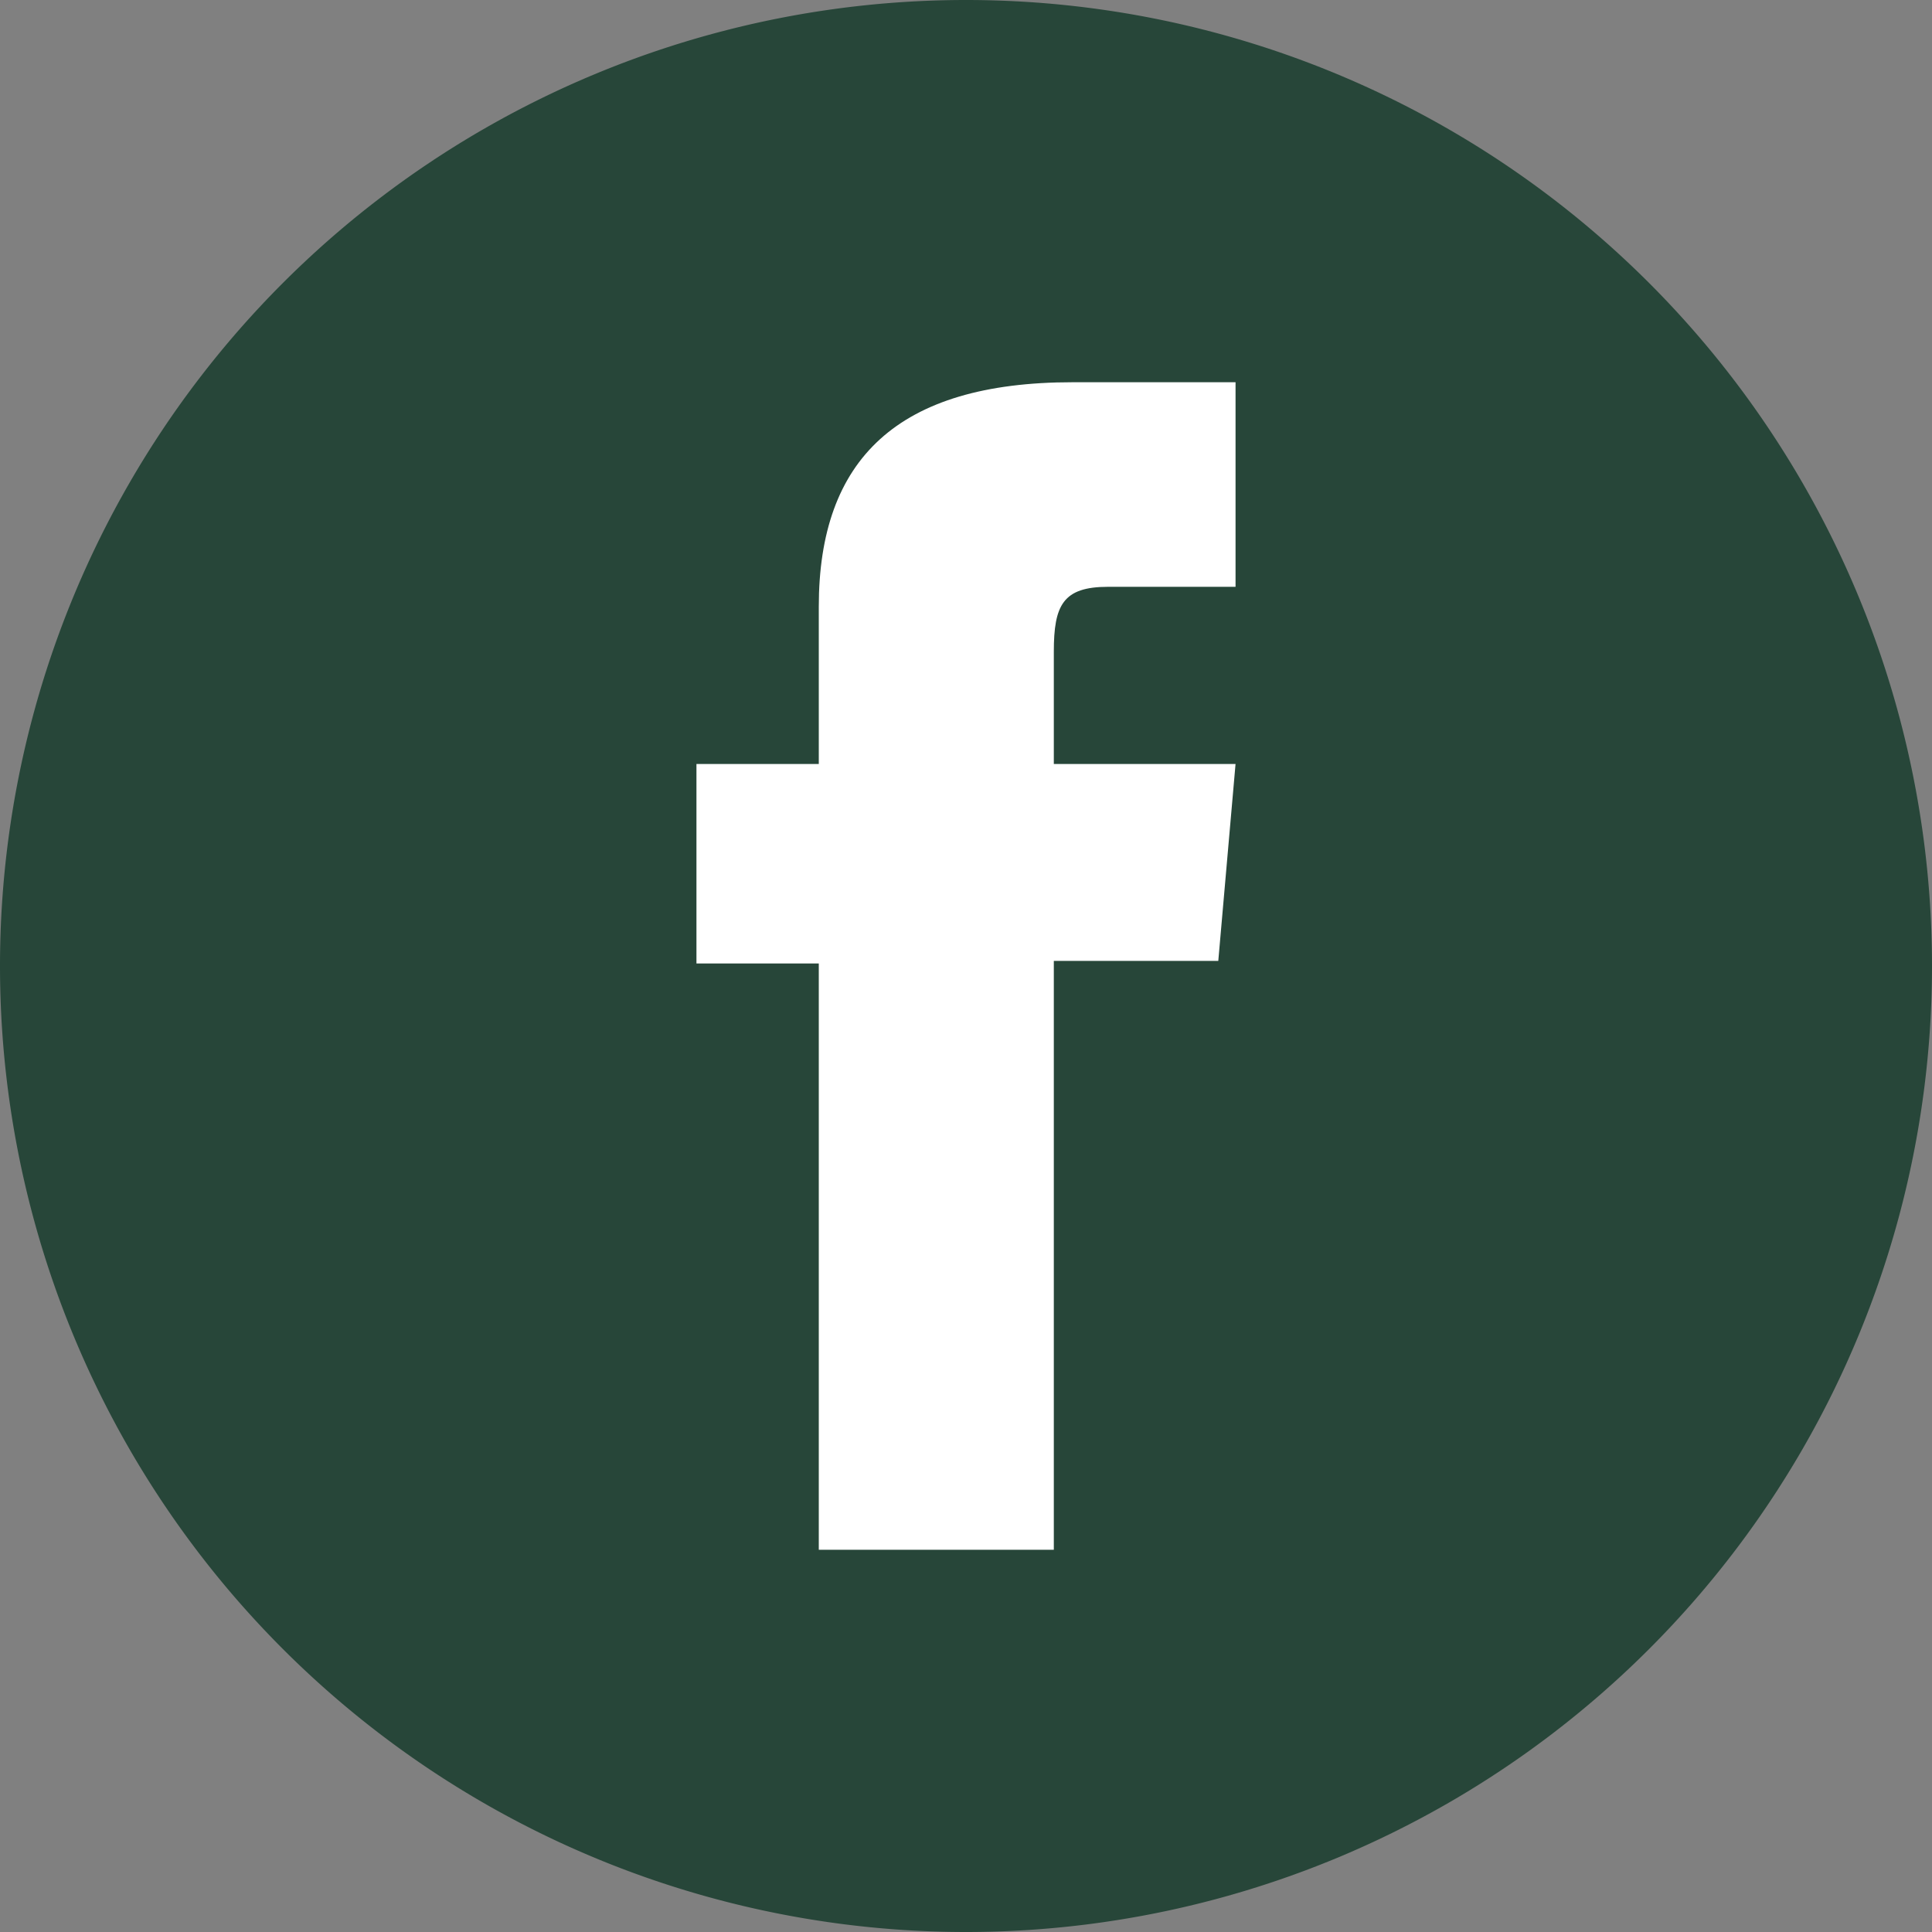
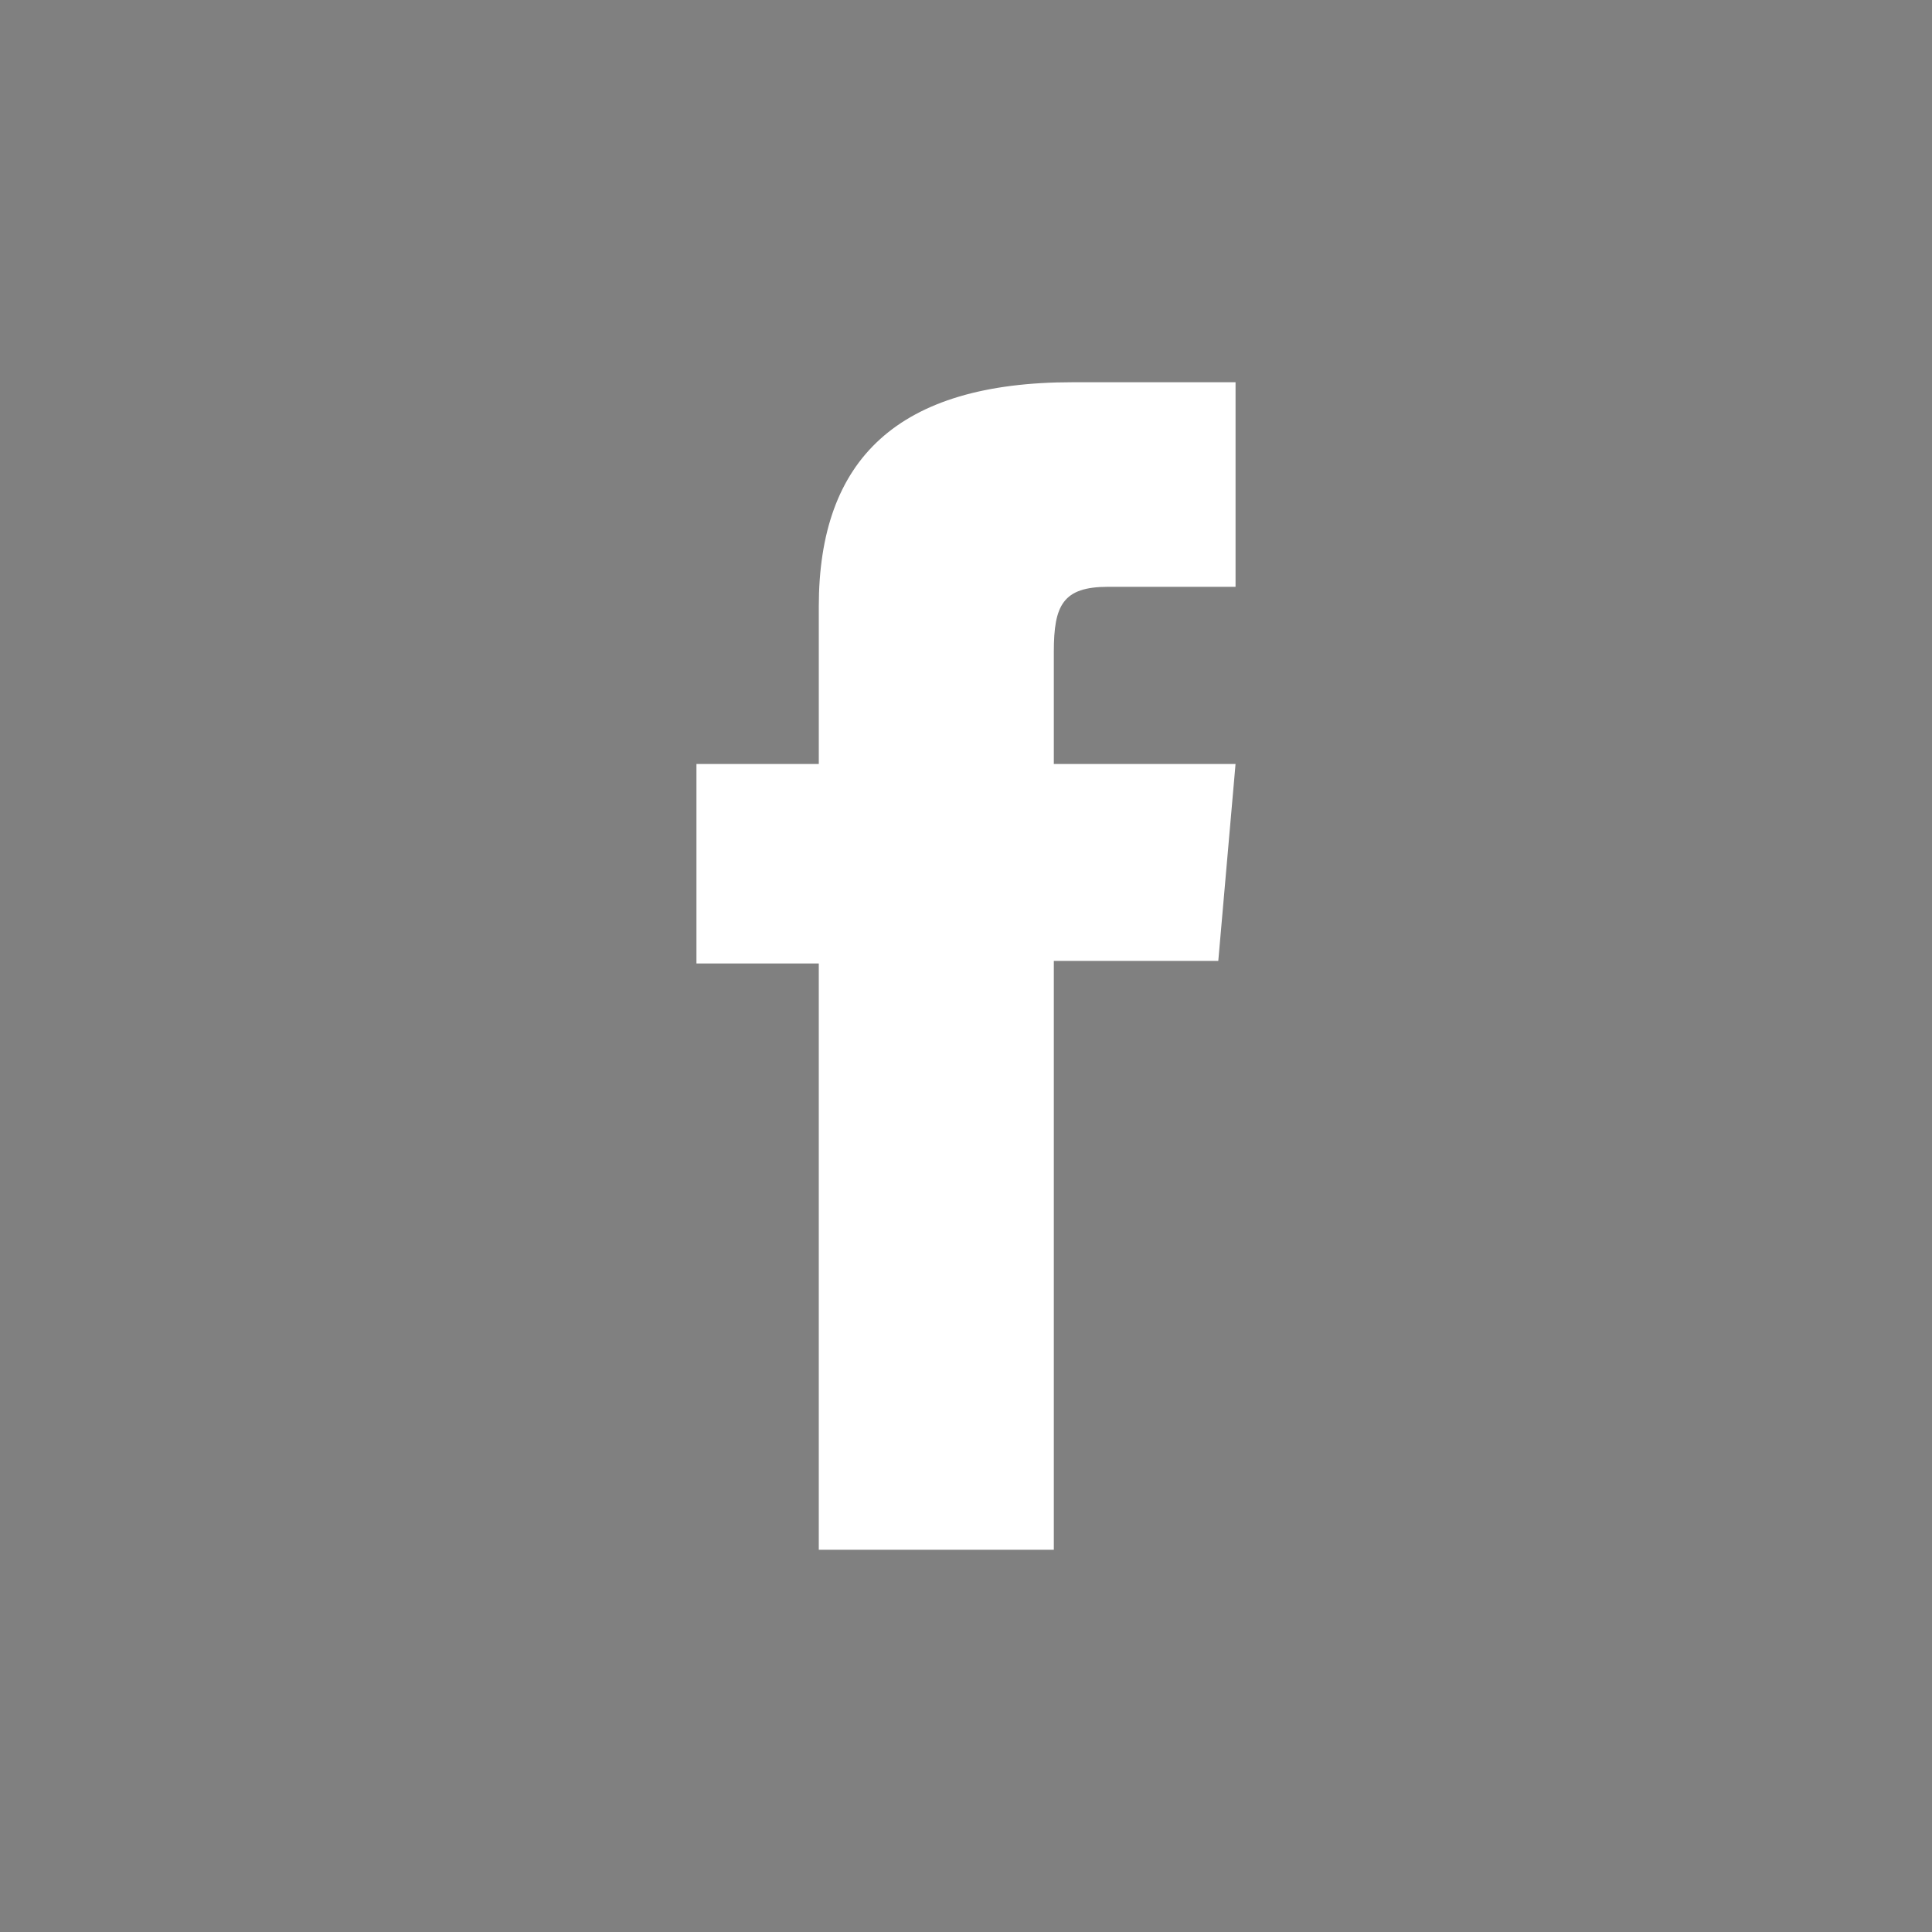
<svg xmlns="http://www.w3.org/2000/svg" id="Komponente_27_35" data-name="Komponente 27 – 35" width="38.06" height="38.06" viewBox="0 0 38.06 38.06">
  <rect x="0" y="0" width="38.06" height="38.06" fill="#808080" stroke="none" />
-   <path id="XMLID_1695_" d="M19.03,38.06h0A19.03,19.03,0,0,1,0,19.03H0A19.03,19.03,0,0,1,19.03,0h0A19.03,19.03,0,0,1,38.06,19.03h0A19.03,19.03,0,0,1,19.03,38.06Z" fill="#274639" />
-   <path id="XMLID_1695_2" data-name="XMLID_1695_" d="M19.03,38.06h0A19.03,19.03,0,0,1,0,19.03H0A19.03,19.03,0,0,1,19.03,0h0A19.03,19.03,0,0,1,38.06,19.03h0A19.03,19.03,0,0,1,19.03,38.06Z" fill="#274639" opacity="0" />
  <path id="XMLID_1694_" d="M16.13,30.53h4.63V18.93H24l.34-3.88H20.76V12.84c0-.92.18-1.28,1.07-1.28h2.51V7.53H21.13c-3.45,0-5,1.52-5,4.42v3.1H13.72v3.93h2.41V30.53Z" fill="#fff" />
</svg>